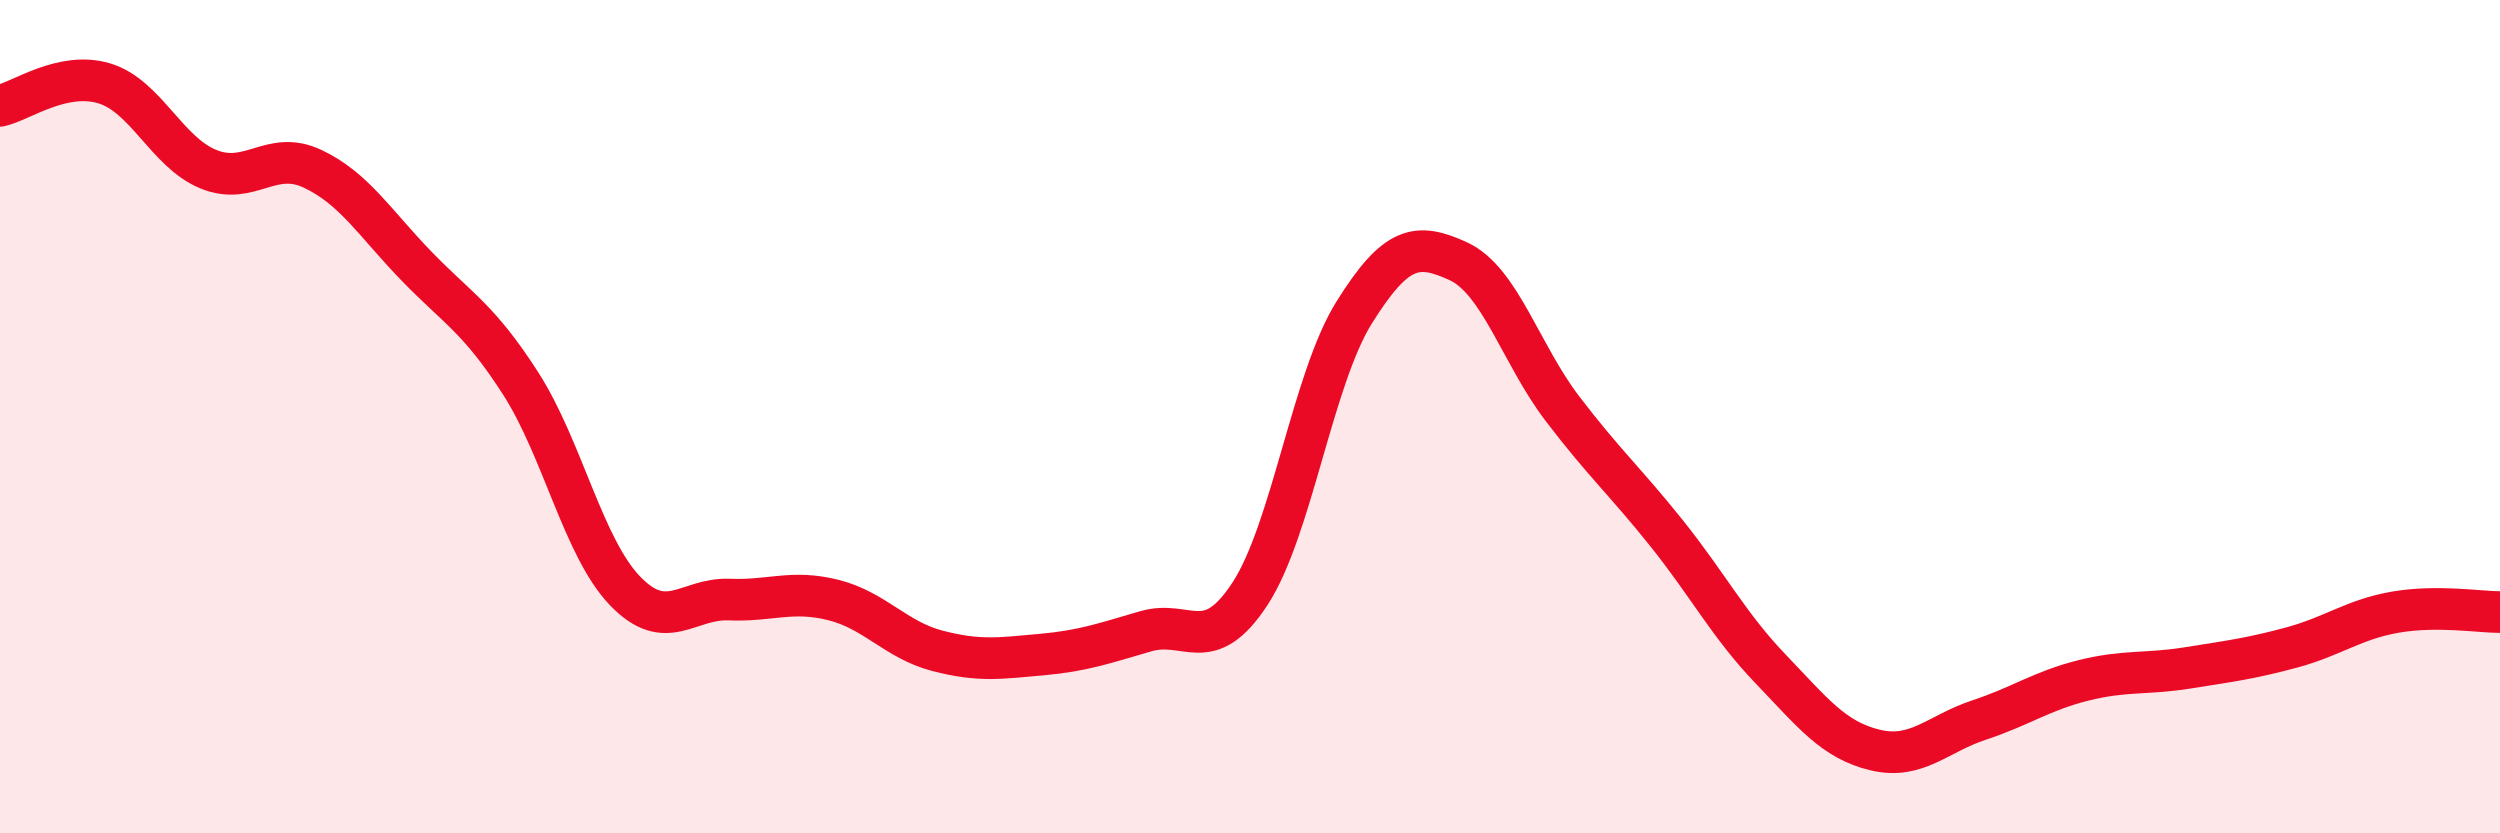
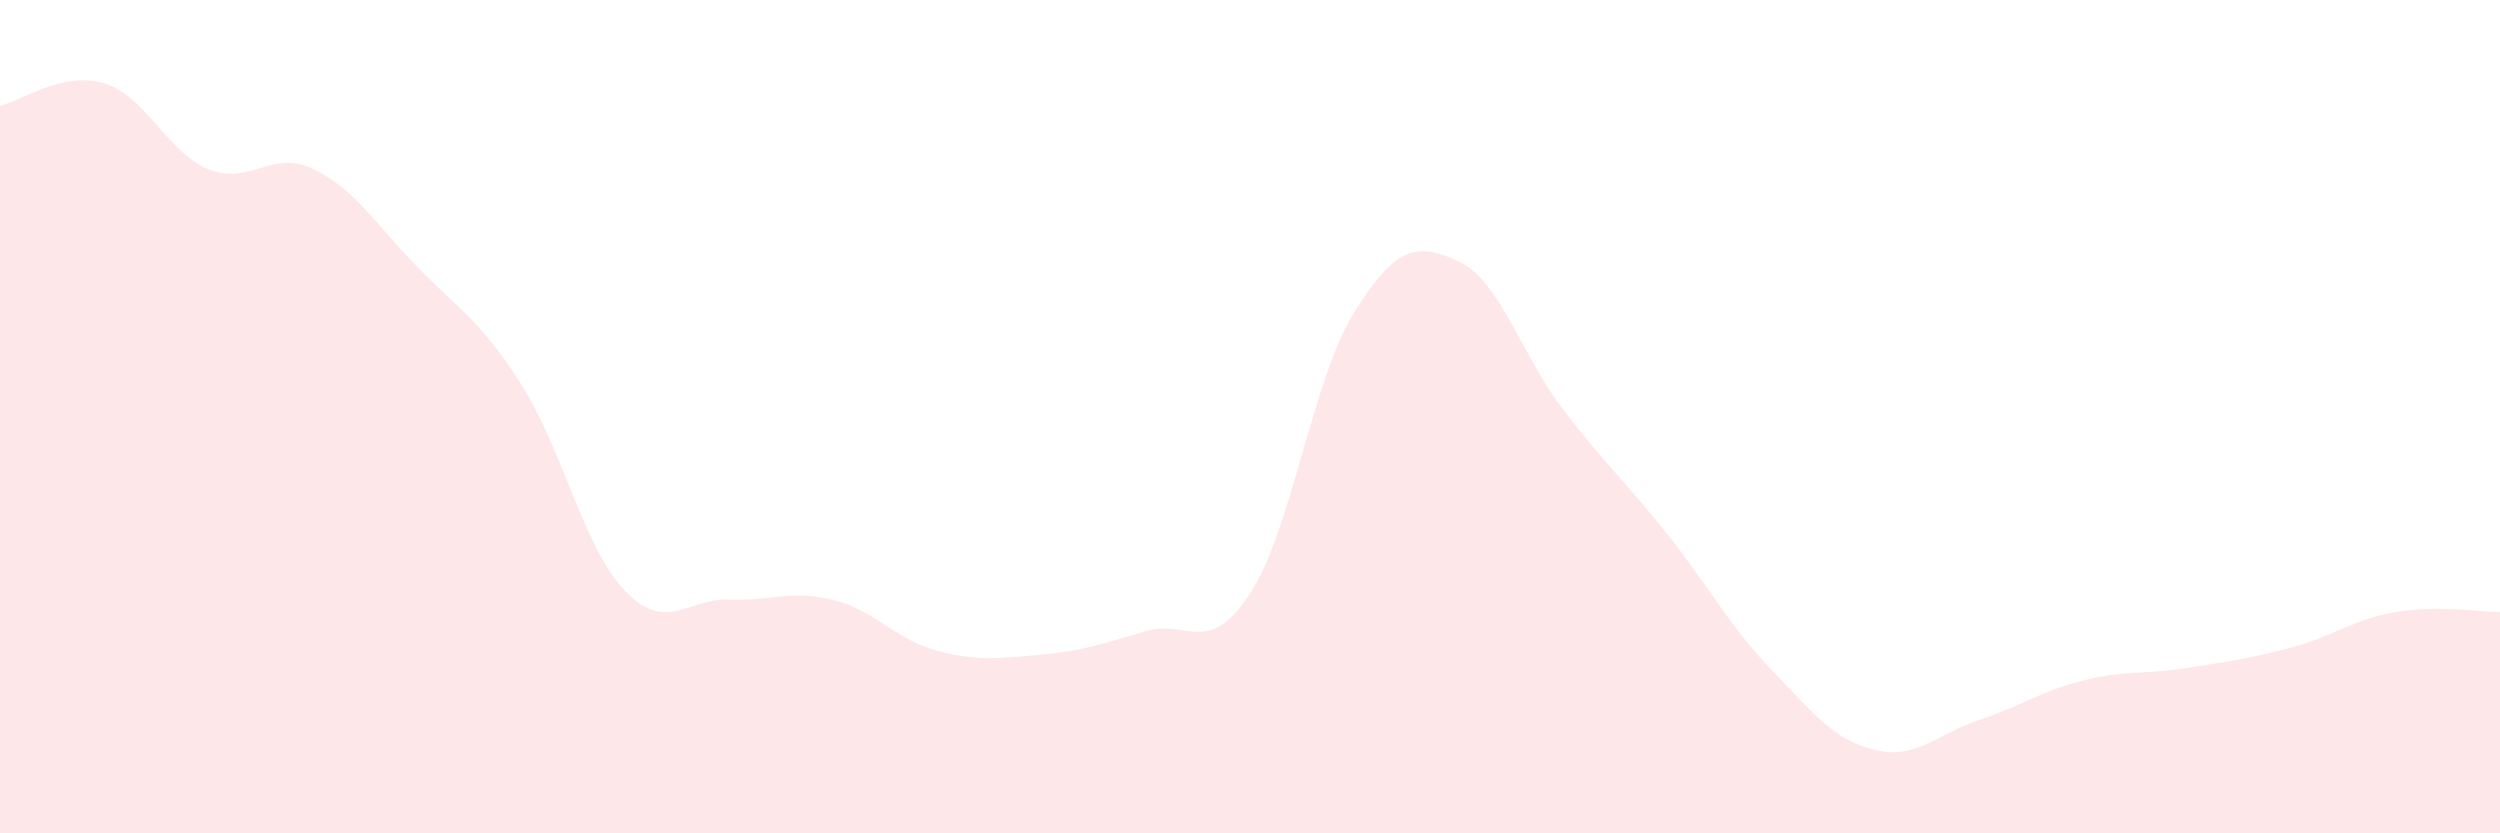
<svg xmlns="http://www.w3.org/2000/svg" width="60" height="20" viewBox="0 0 60 20">
  <path d="M 0,2.54 C 0.5,2.43 1.5,1.7 2.5,2 C 3.5,2.3 4,3.65 5,4.06 C 6,4.47 6.5,3.58 7.5,4.05 C 8.5,4.52 9,5.36 10,6.39 C 11,7.42 11.5,7.65 12.5,9.21 C 13.5,10.77 14,13.14 15,14.18 C 16,15.22 16.5,14.35 17.5,14.39 C 18.5,14.43 19,14.15 20,14.4 C 21,14.65 21.5,15.36 22.5,15.62 C 23.5,15.88 24,15.8 25,15.71 C 26,15.62 26.5,15.44 27.5,15.15 C 28.5,14.86 29,15.78 30,14.25 C 31,12.72 31.5,9.1 32.5,7.5 C 33.5,5.9 34,5.81 35,6.27 C 36,6.73 36.5,8.5 37.5,9.81 C 38.5,11.12 39,11.55 40,12.8 C 41,14.05 41.5,15.02 42.5,16.06 C 43.5,17.1 44,17.76 45,18 C 46,18.24 46.5,17.61 47.5,17.28 C 48.5,16.95 49,16.58 50,16.33 C 51,16.08 51.5,16.19 52.5,16.03 C 53.5,15.87 54,15.81 55,15.54 C 56,15.27 56.5,14.86 57.5,14.69 C 58.5,14.52 59.5,14.69 60,14.69L60 20L0 20Z" fill="#EB0A25" opacity="0.1" stroke-linecap="round" stroke-linejoin="round" />
-   <path d="M 0,2.54 C 0.5,2.43 1.5,1.7 2.5,2 C 3.5,2.3 4,3.65 5,4.06 C 6,4.47 6.5,3.58 7.5,4.05 C 8.5,4.52 9,5.36 10,6.39 C 11,7.42 11.5,7.65 12.5,9.21 C 13.5,10.77 14,13.14 15,14.18 C 16,15.22 16.5,14.35 17.5,14.39 C 18.5,14.43 19,14.15 20,14.4 C 21,14.65 21.5,15.36 22.5,15.62 C 23.5,15.88 24,15.8 25,15.71 C 26,15.62 26.5,15.44 27.5,15.15 C 28.5,14.86 29,15.78 30,14.25 C 31,12.72 31.5,9.1 32.5,7.5 C 33.5,5.9 34,5.81 35,6.27 C 36,6.73 36.5,8.5 37.5,9.81 C 38.5,11.12 39,11.55 40,12.8 C 41,14.05 41.5,15.02 42.5,16.06 C 43.5,17.1 44,17.76 45,18 C 46,18.24 46.5,17.61 47.5,17.28 C 48.5,16.95 49,16.58 50,16.33 C 51,16.08 51.5,16.19 52.5,16.03 C 53.5,15.87 54,15.81 55,15.54 C 56,15.27 56.5,14.86 57.5,14.69 C 58.5,14.52 59.5,14.69 60,14.69" stroke="#EB0A25" stroke-width="1" fill="none" stroke-linecap="round" stroke-linejoin="round" />
</svg>